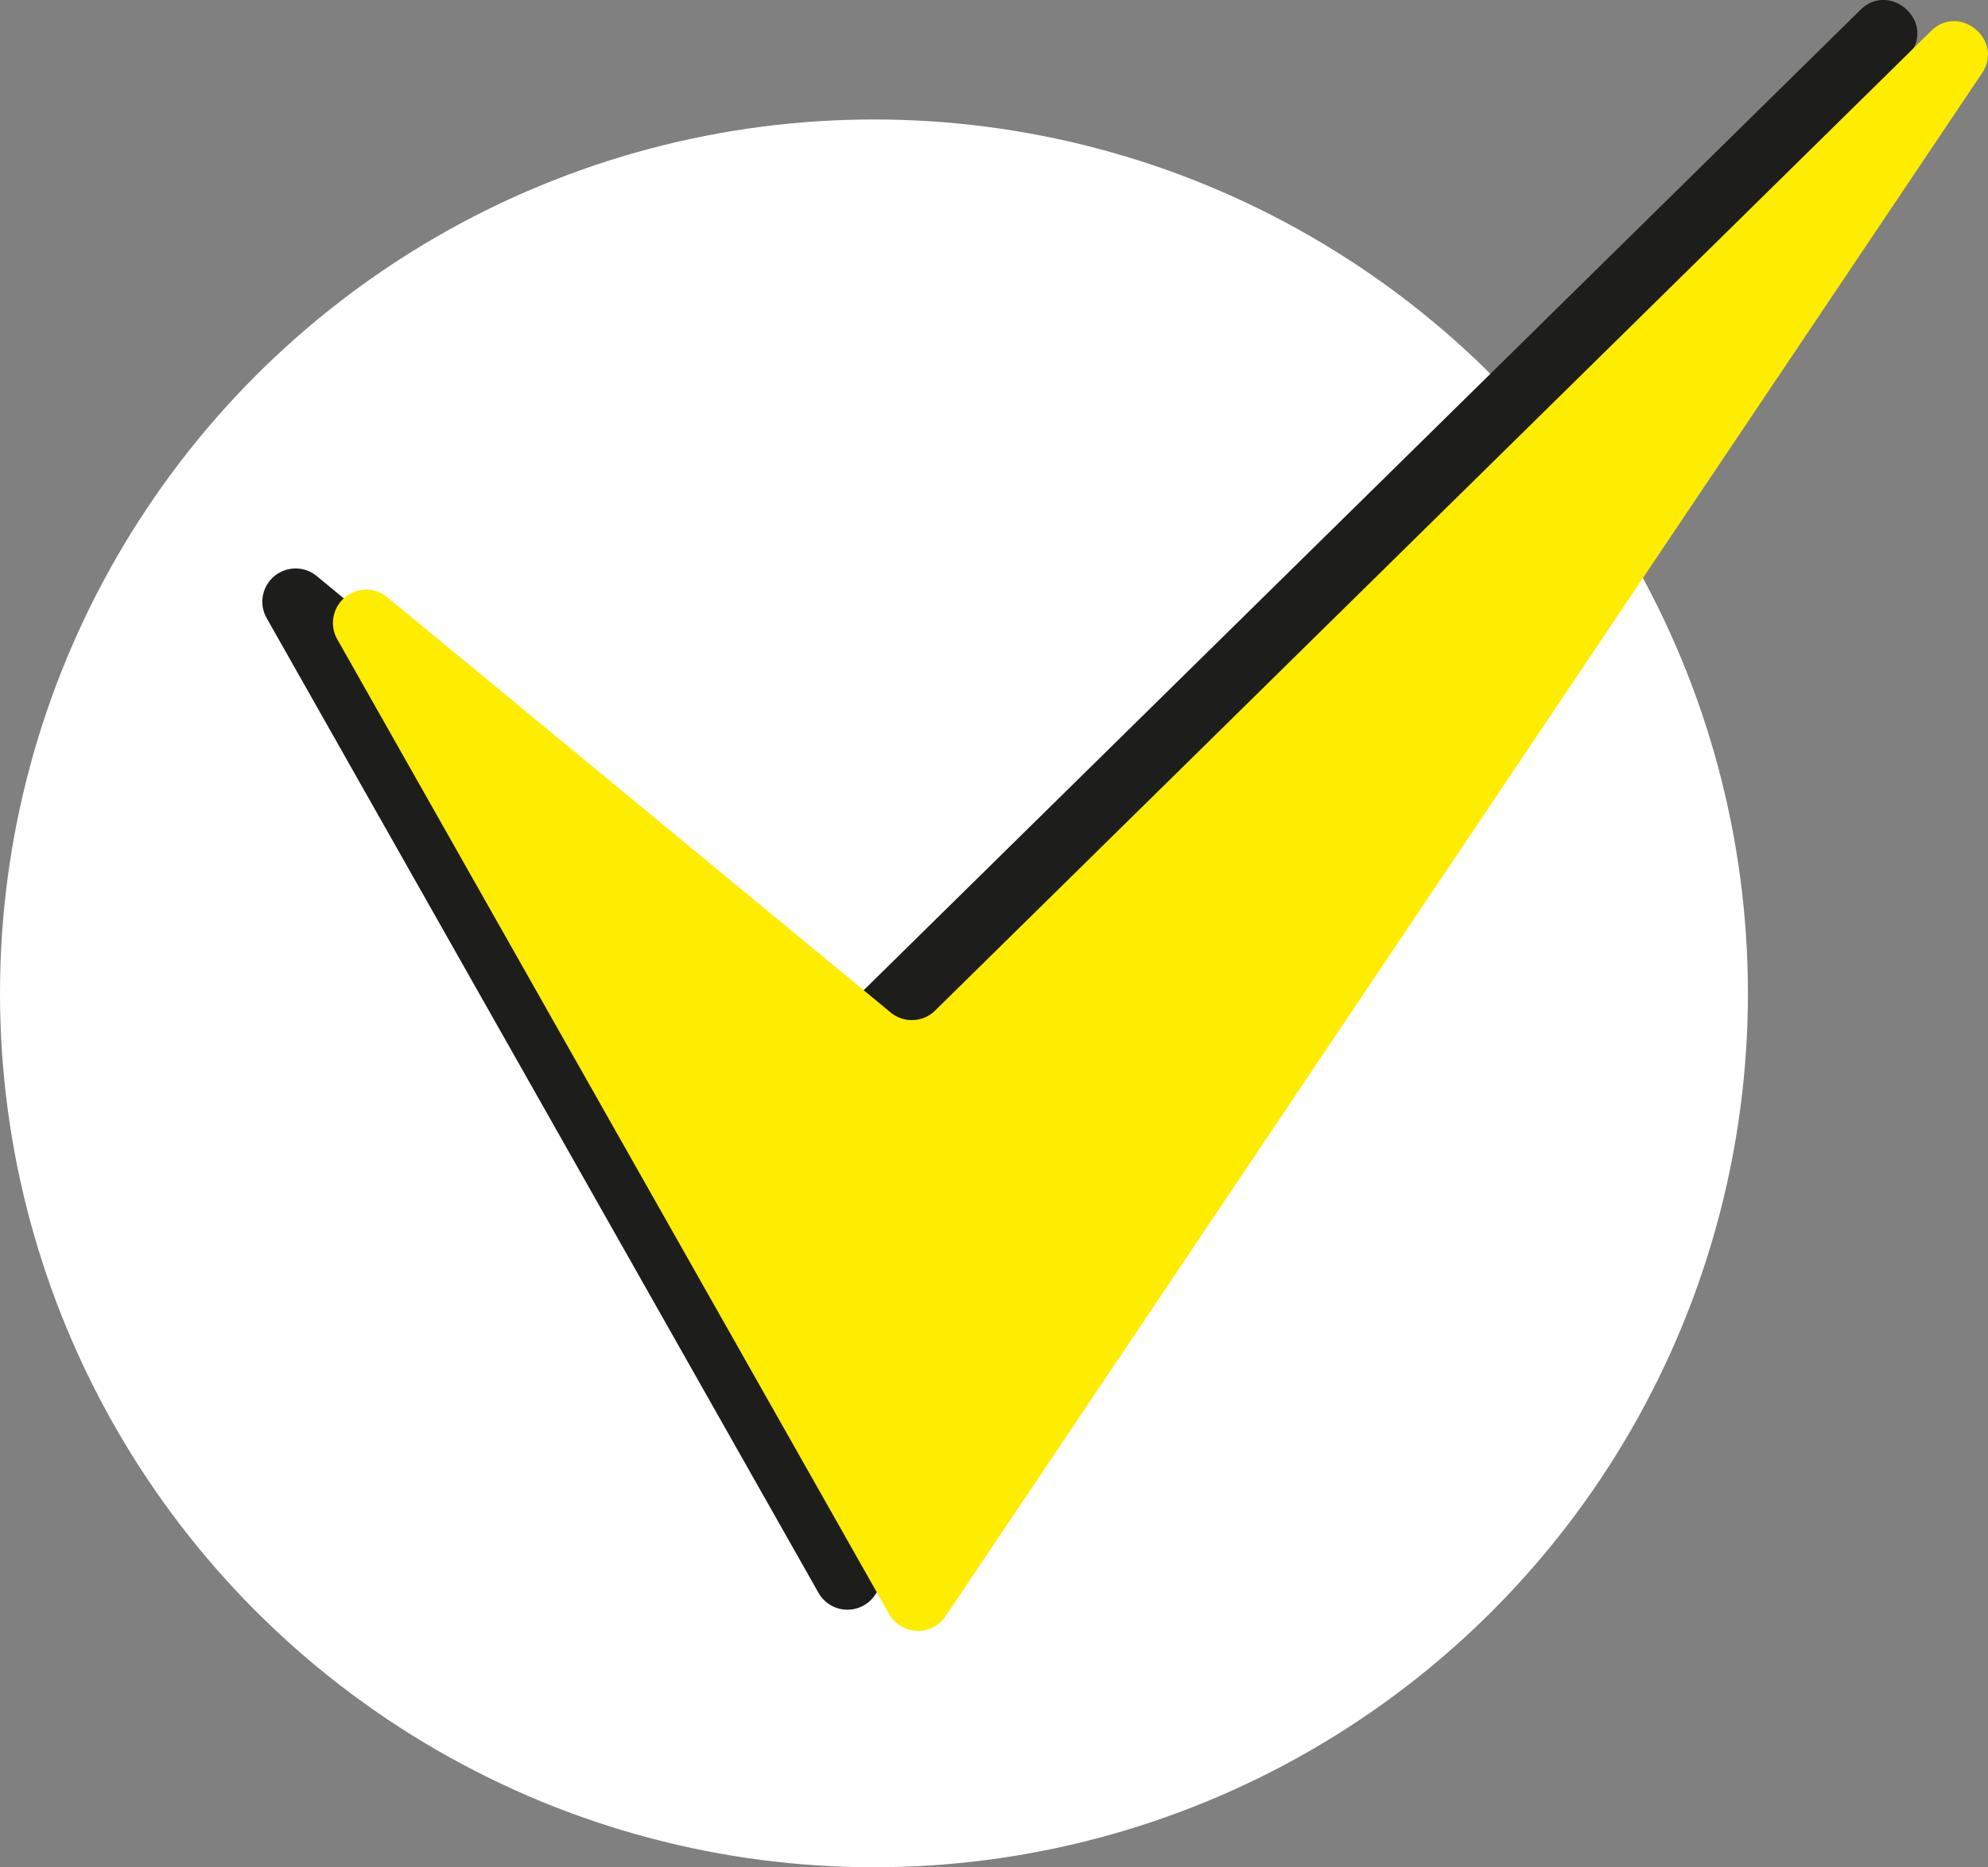
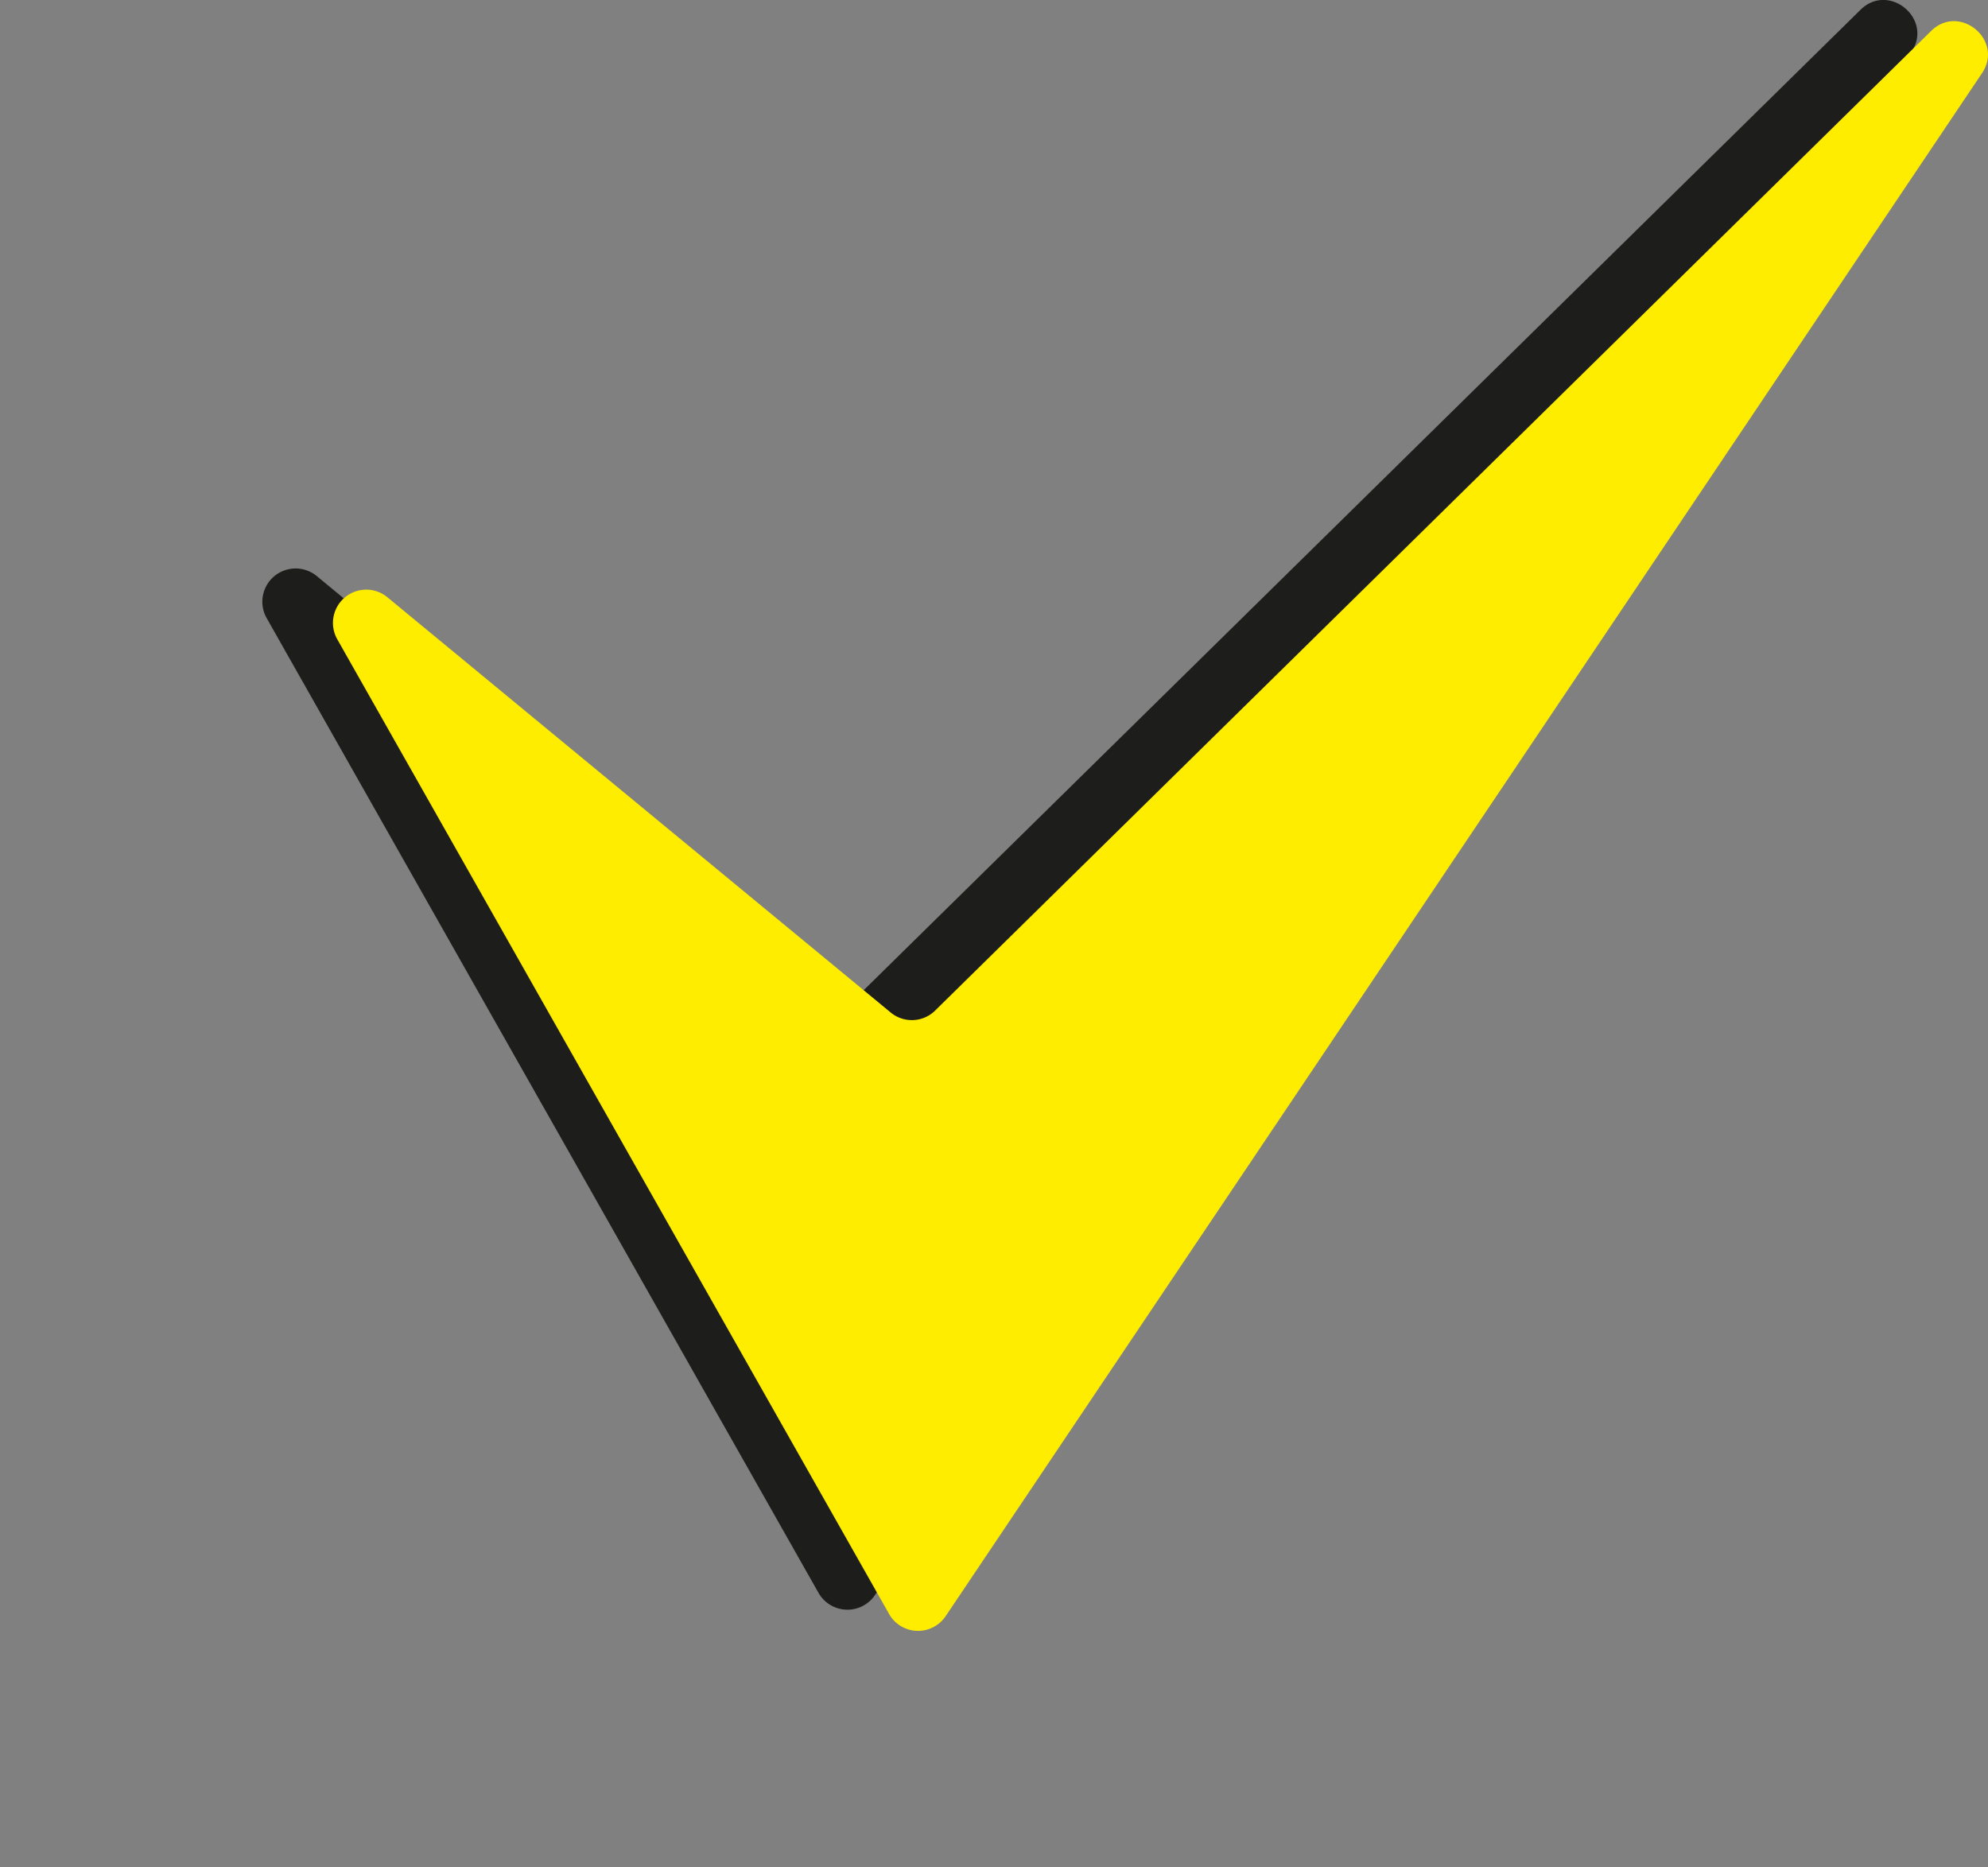
<svg xmlns="http://www.w3.org/2000/svg" viewBox="0 0 281.54 264.45">
  <rect x="0" y="0" width="281.54" height="264.45" fill="#808080" stroke="none" />
  <defs>
    <style>
      .cls-1 {
        fill: #fff;
      }

      .cls-2 {
        fill: #1d1d1b;
      }

      .cls-3 {
        fill: #ffed00;
      }
    </style>
  </defs>
  <g id="Layer_2" data-name="Layer 2">
    <g id="Layer_1-2" data-name="Layer 1">
-       <circle class="cls-1" cx="123.77" cy="140.69" r="123.77" />
      <path class="cls-2" d="M37.73,87.48l78.15,138.05a4.71,4.71,0,0,0,8,.43L270.62,7.47c3.33-4.74-3.18-10.14-7.22-6L122.51,140.05a4.7,4.7,0,0,1-6.37.35L44.85,81.58A4.71,4.71,0,0,0,37.73,87.48Z" />
      <path class="cls-3" d="M47.73,90.48l78.15,138.05a4.71,4.71,0,0,0,8,.43L280.62,10.47c3.33-4.74-3.18-10.14-7.22-6L132.51,143.05a4.7,4.7,0,0,1-6.37.35L54.85,84.58A4.71,4.71,0,0,0,47.73,90.48Z" />
    </g>
  </g>
</svg>